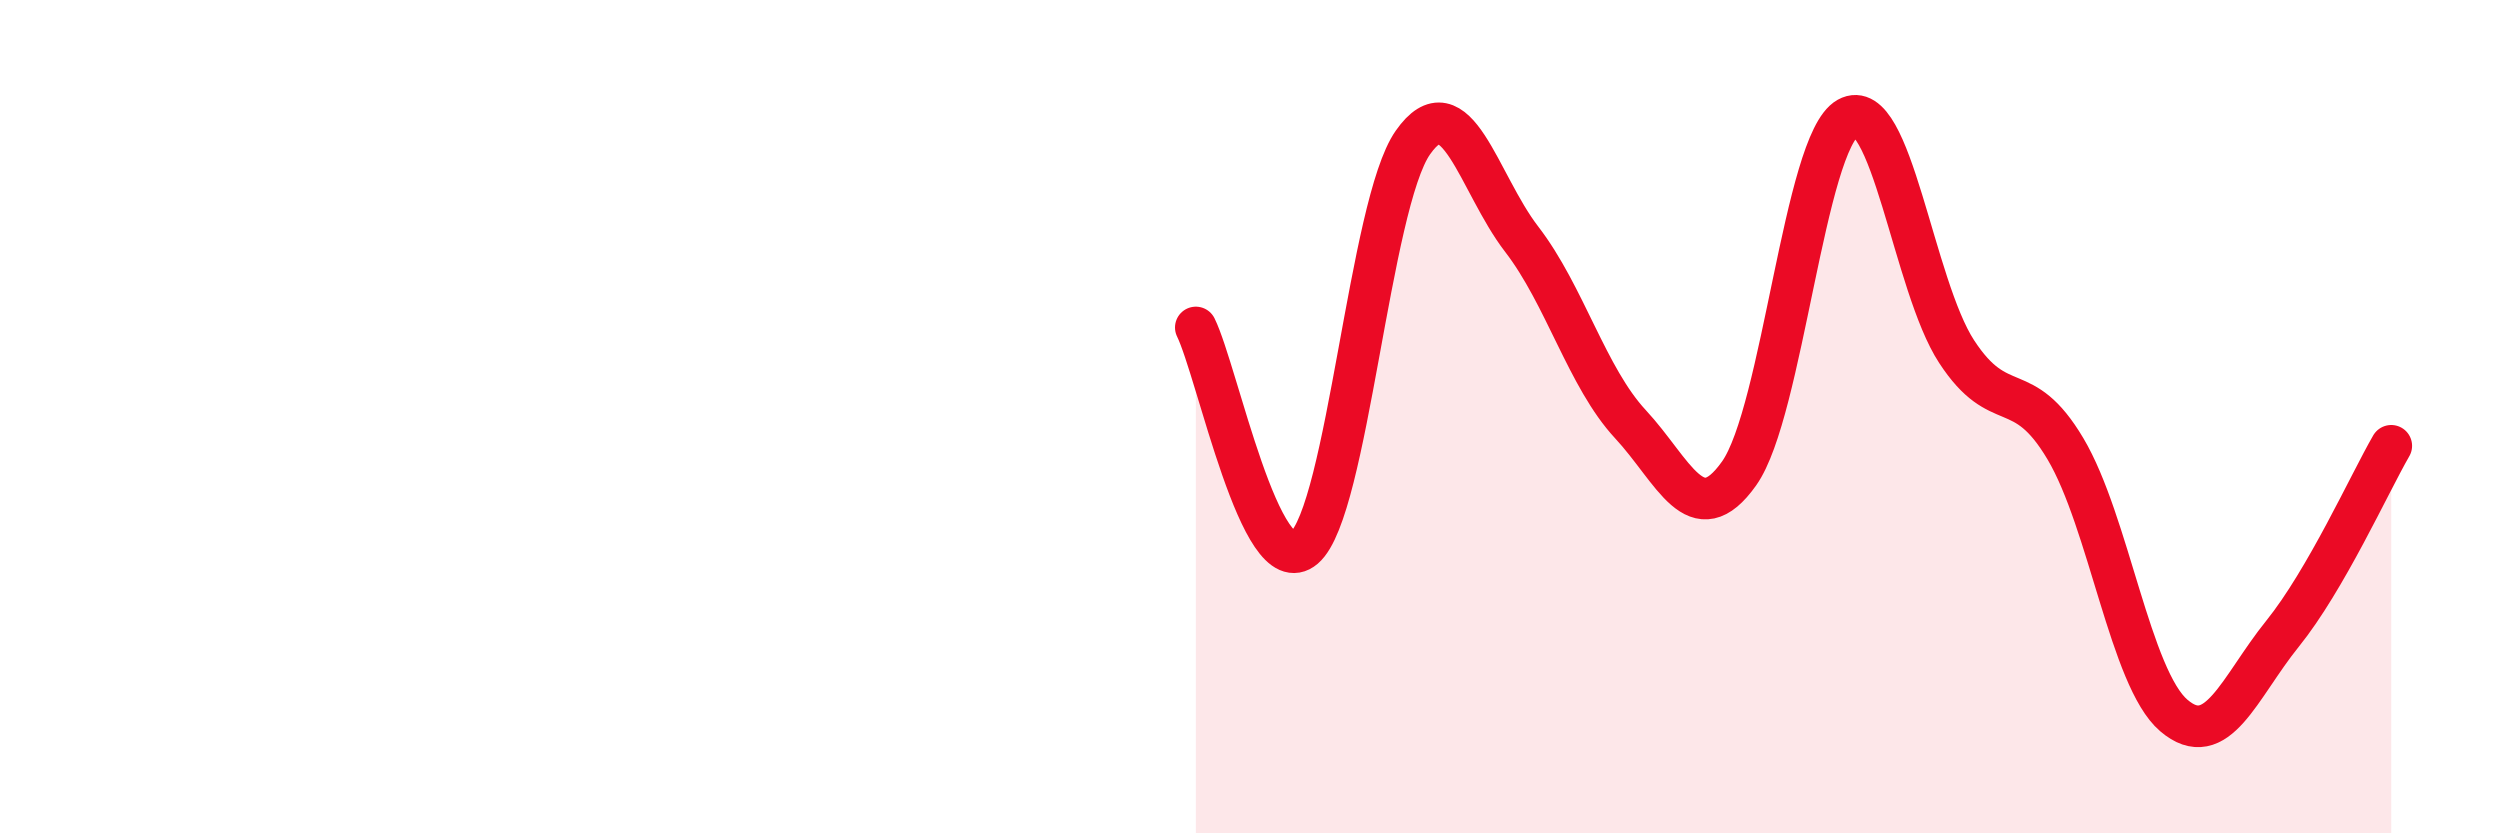
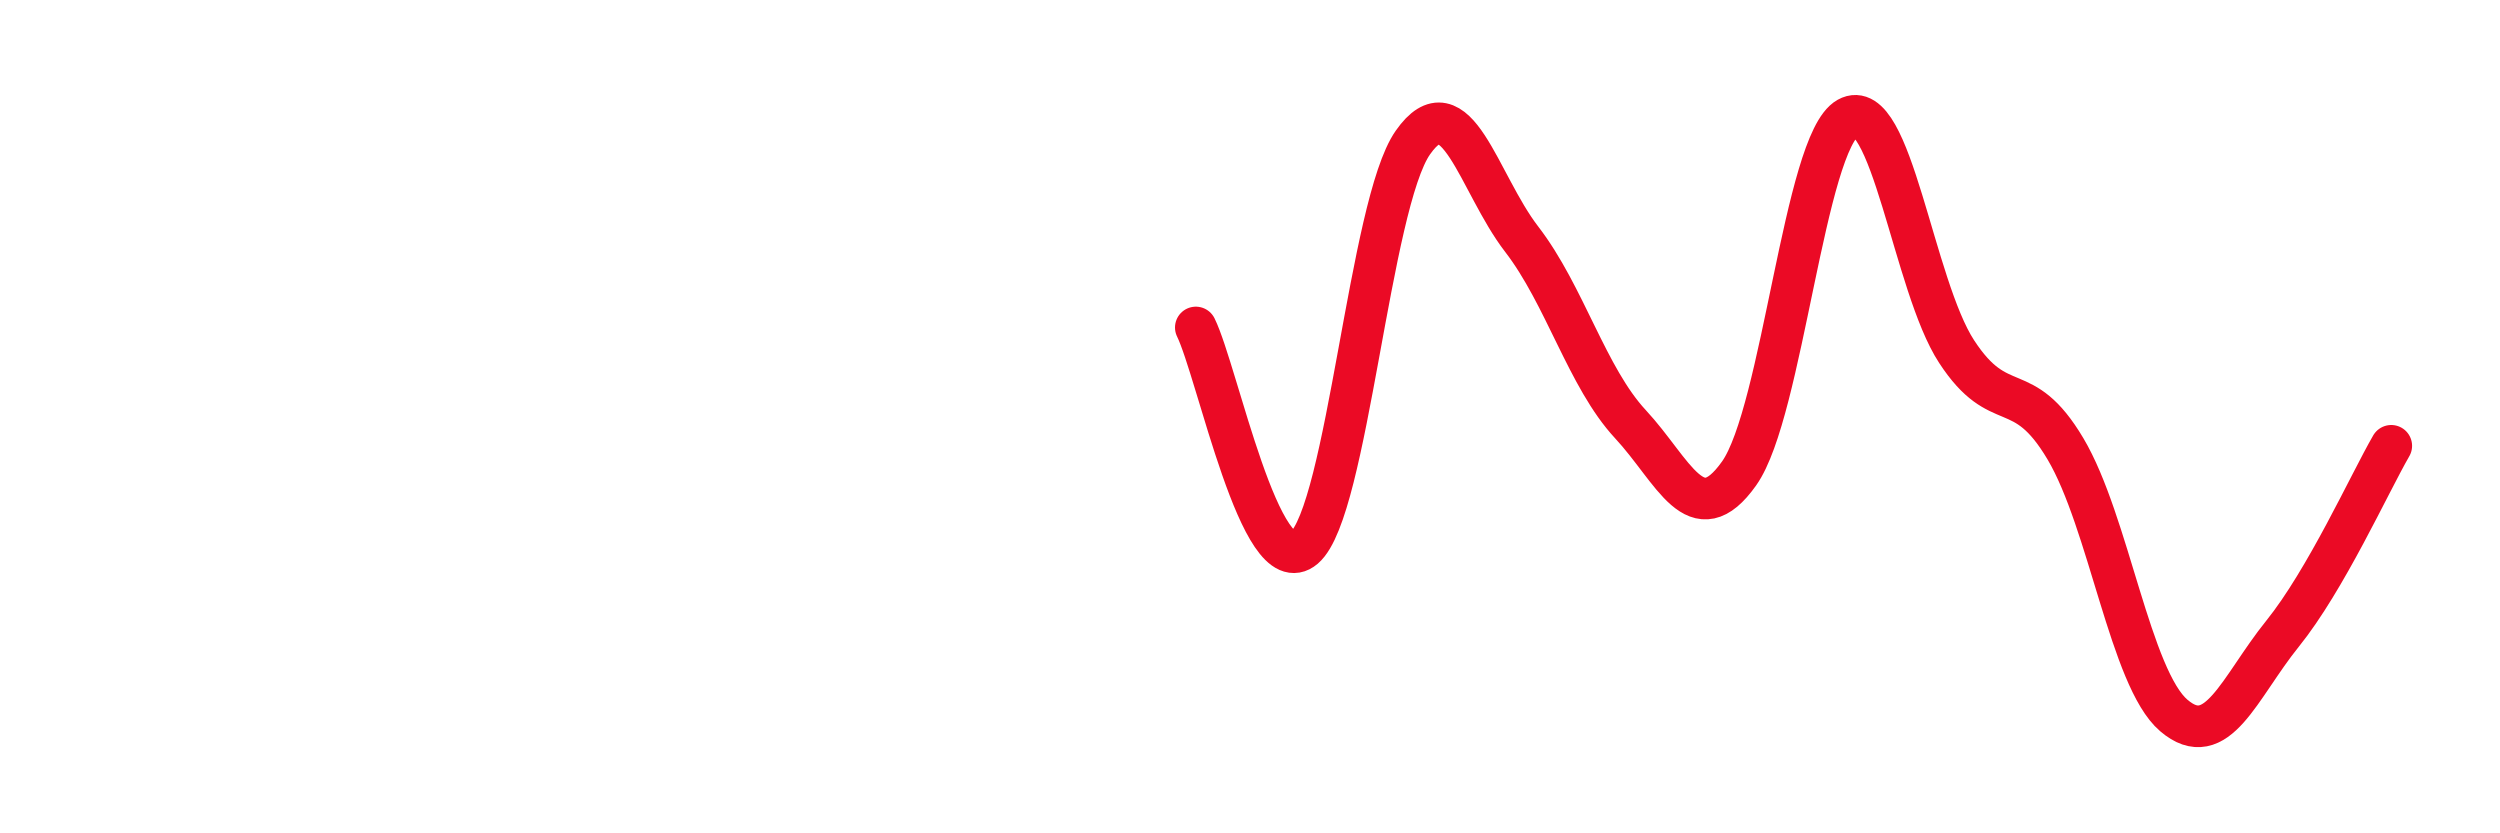
<svg xmlns="http://www.w3.org/2000/svg" width="60" height="20" viewBox="0 0 60 20">
-   <path d="M 28.7,7.86 C 29.22,8.92 30.26,14.04 31.3,13.15 C 32.34,12.26 32.87,4.9 33.91,3.42 C 34.95,1.94 35.48,4.39 36.52,5.74 C 37.56,7.09 38.09,9.06 39.13,10.18 C 40.17,11.3 40.7,12.83 41.74,11.36 C 42.78,9.89 43.31,3.41 44.35,2.83 C 45.39,2.25 45.92,6.85 46.96,8.44 C 48,10.03 48.53,9.02 49.57,10.77 C 50.61,12.52 51.13,16.28 52.17,17.17 C 53.21,18.06 53.74,16.5 54.78,15.21 C 55.82,13.92 56.87,11.6 57.39,10.7L57.39 20L28.7 20Z" fill="#EB0A25" opacity="0.1" stroke-linecap="round" stroke-linejoin="round" />
  <path d="M 28.7,7.86 C 29.22,8.92 30.26,14.04 31.3,13.15 C 32.34,12.26 32.87,4.9 33.91,3.42 C 34.95,1.94 35.48,4.39 36.52,5.74 C 37.56,7.09 38.09,9.06 39.13,10.18 C 40.17,11.3 40.7,12.83 41.74,11.36 C 42.78,9.89 43.31,3.41 44.35,2.83 C 45.39,2.25 45.92,6.85 46.96,8.44 C 48,10.03 48.53,9.02 49.57,10.77 C 50.61,12.52 51.13,16.28 52.17,17.17 C 53.21,18.06 53.74,16.5 54.78,15.21 C 55.82,13.92 56.87,11.6 57.39,10.7" stroke="#EB0A25" stroke-width="1" fill="none" stroke-linecap="round" stroke-linejoin="round" />
</svg>